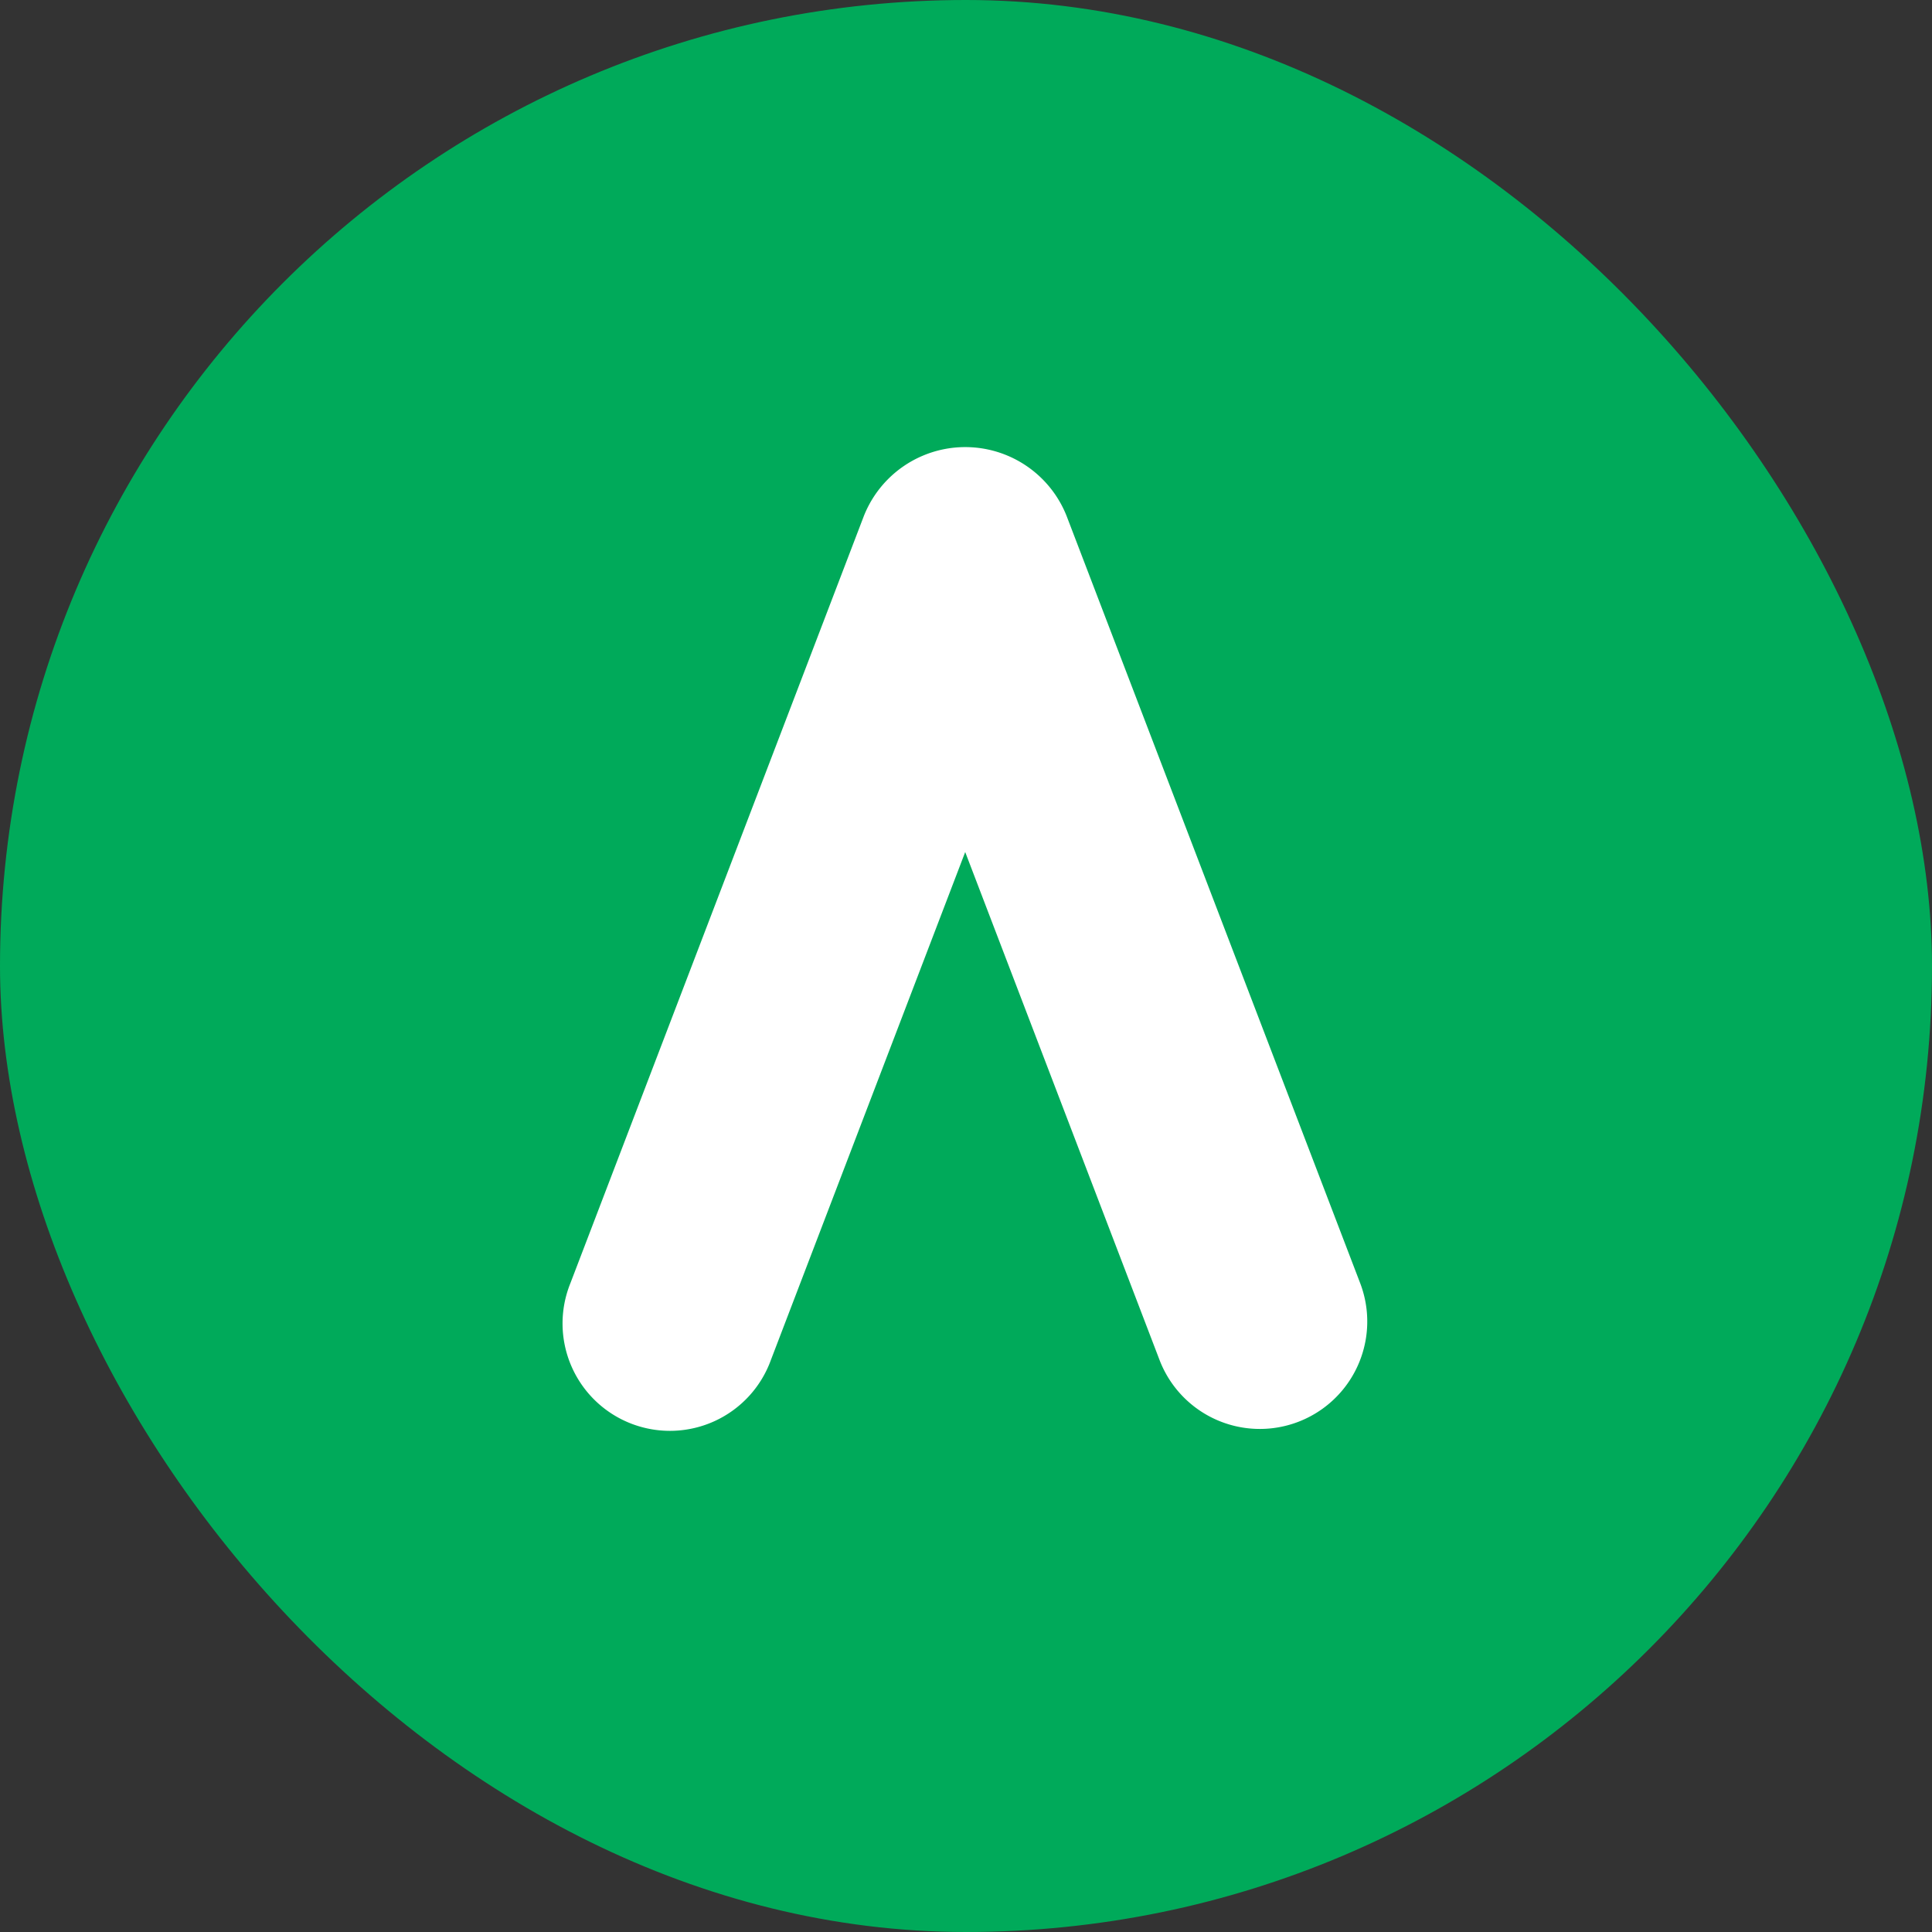
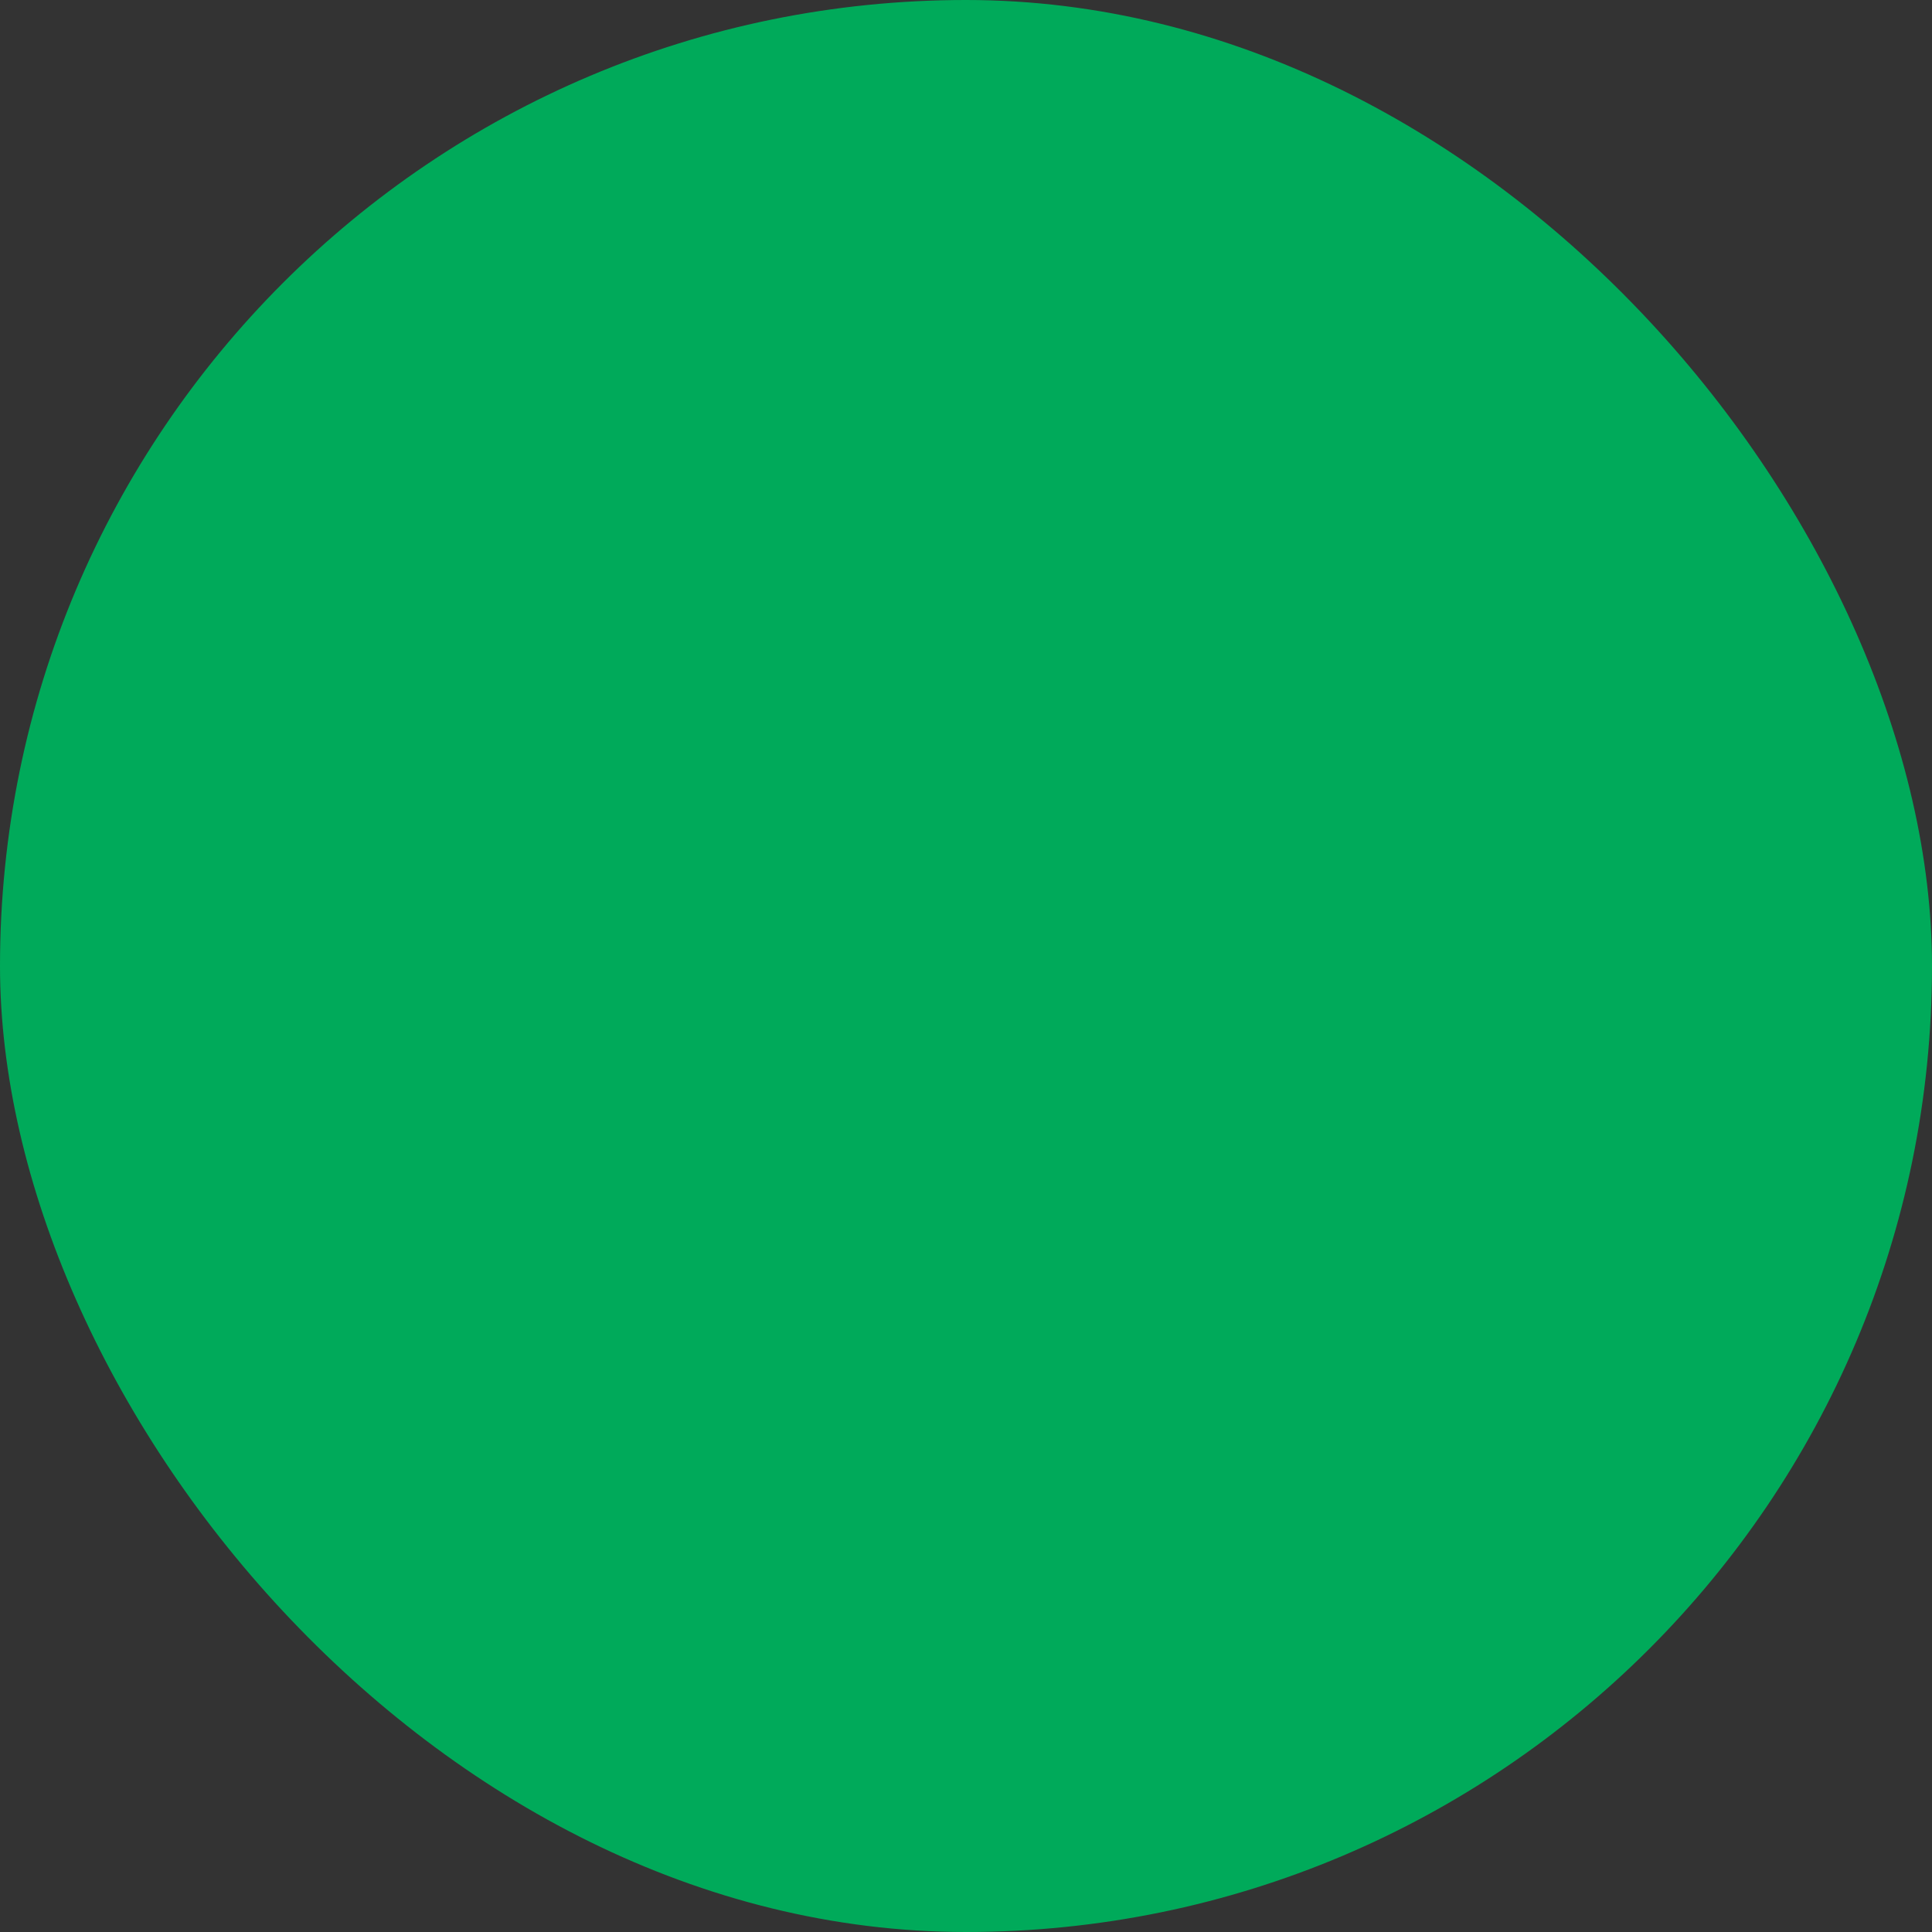
<svg xmlns="http://www.w3.org/2000/svg" width="310" height="310" viewBox="0 0 310 310">
  <rect x="0" y="0" width="310" height="310" fill="#333333" stroke="none" />
  <defs>
    <style>
      .cls-1 {
        fill: #00aa5a;
      }

      .cls-2 {
        fill: #fff;
        fill-rule: evenodd;
      }
    </style>
  </defs>
  <g id="Favicon_310" data-name="Favicon 310">
    <g id="favicon-310">
      <rect id="Rounded_Rectangle_1" data-name="Rounded Rectangle 1" class="cls-1" width="310" height="310" rx="155" ry="155" />
-       <path class="cls-2" d="M171.152,702.817a17.494,17.494,0,0,0-32.549,0L91.521,825.9A17.228,17.228,0,1,0,123.7,838.2l31.172-81.485L186.048,838.2a17.236,17.236,0,1,0,32.2-12.309Z" transform="translate(0 -620)" />
    </g>
  </g>
</svg>